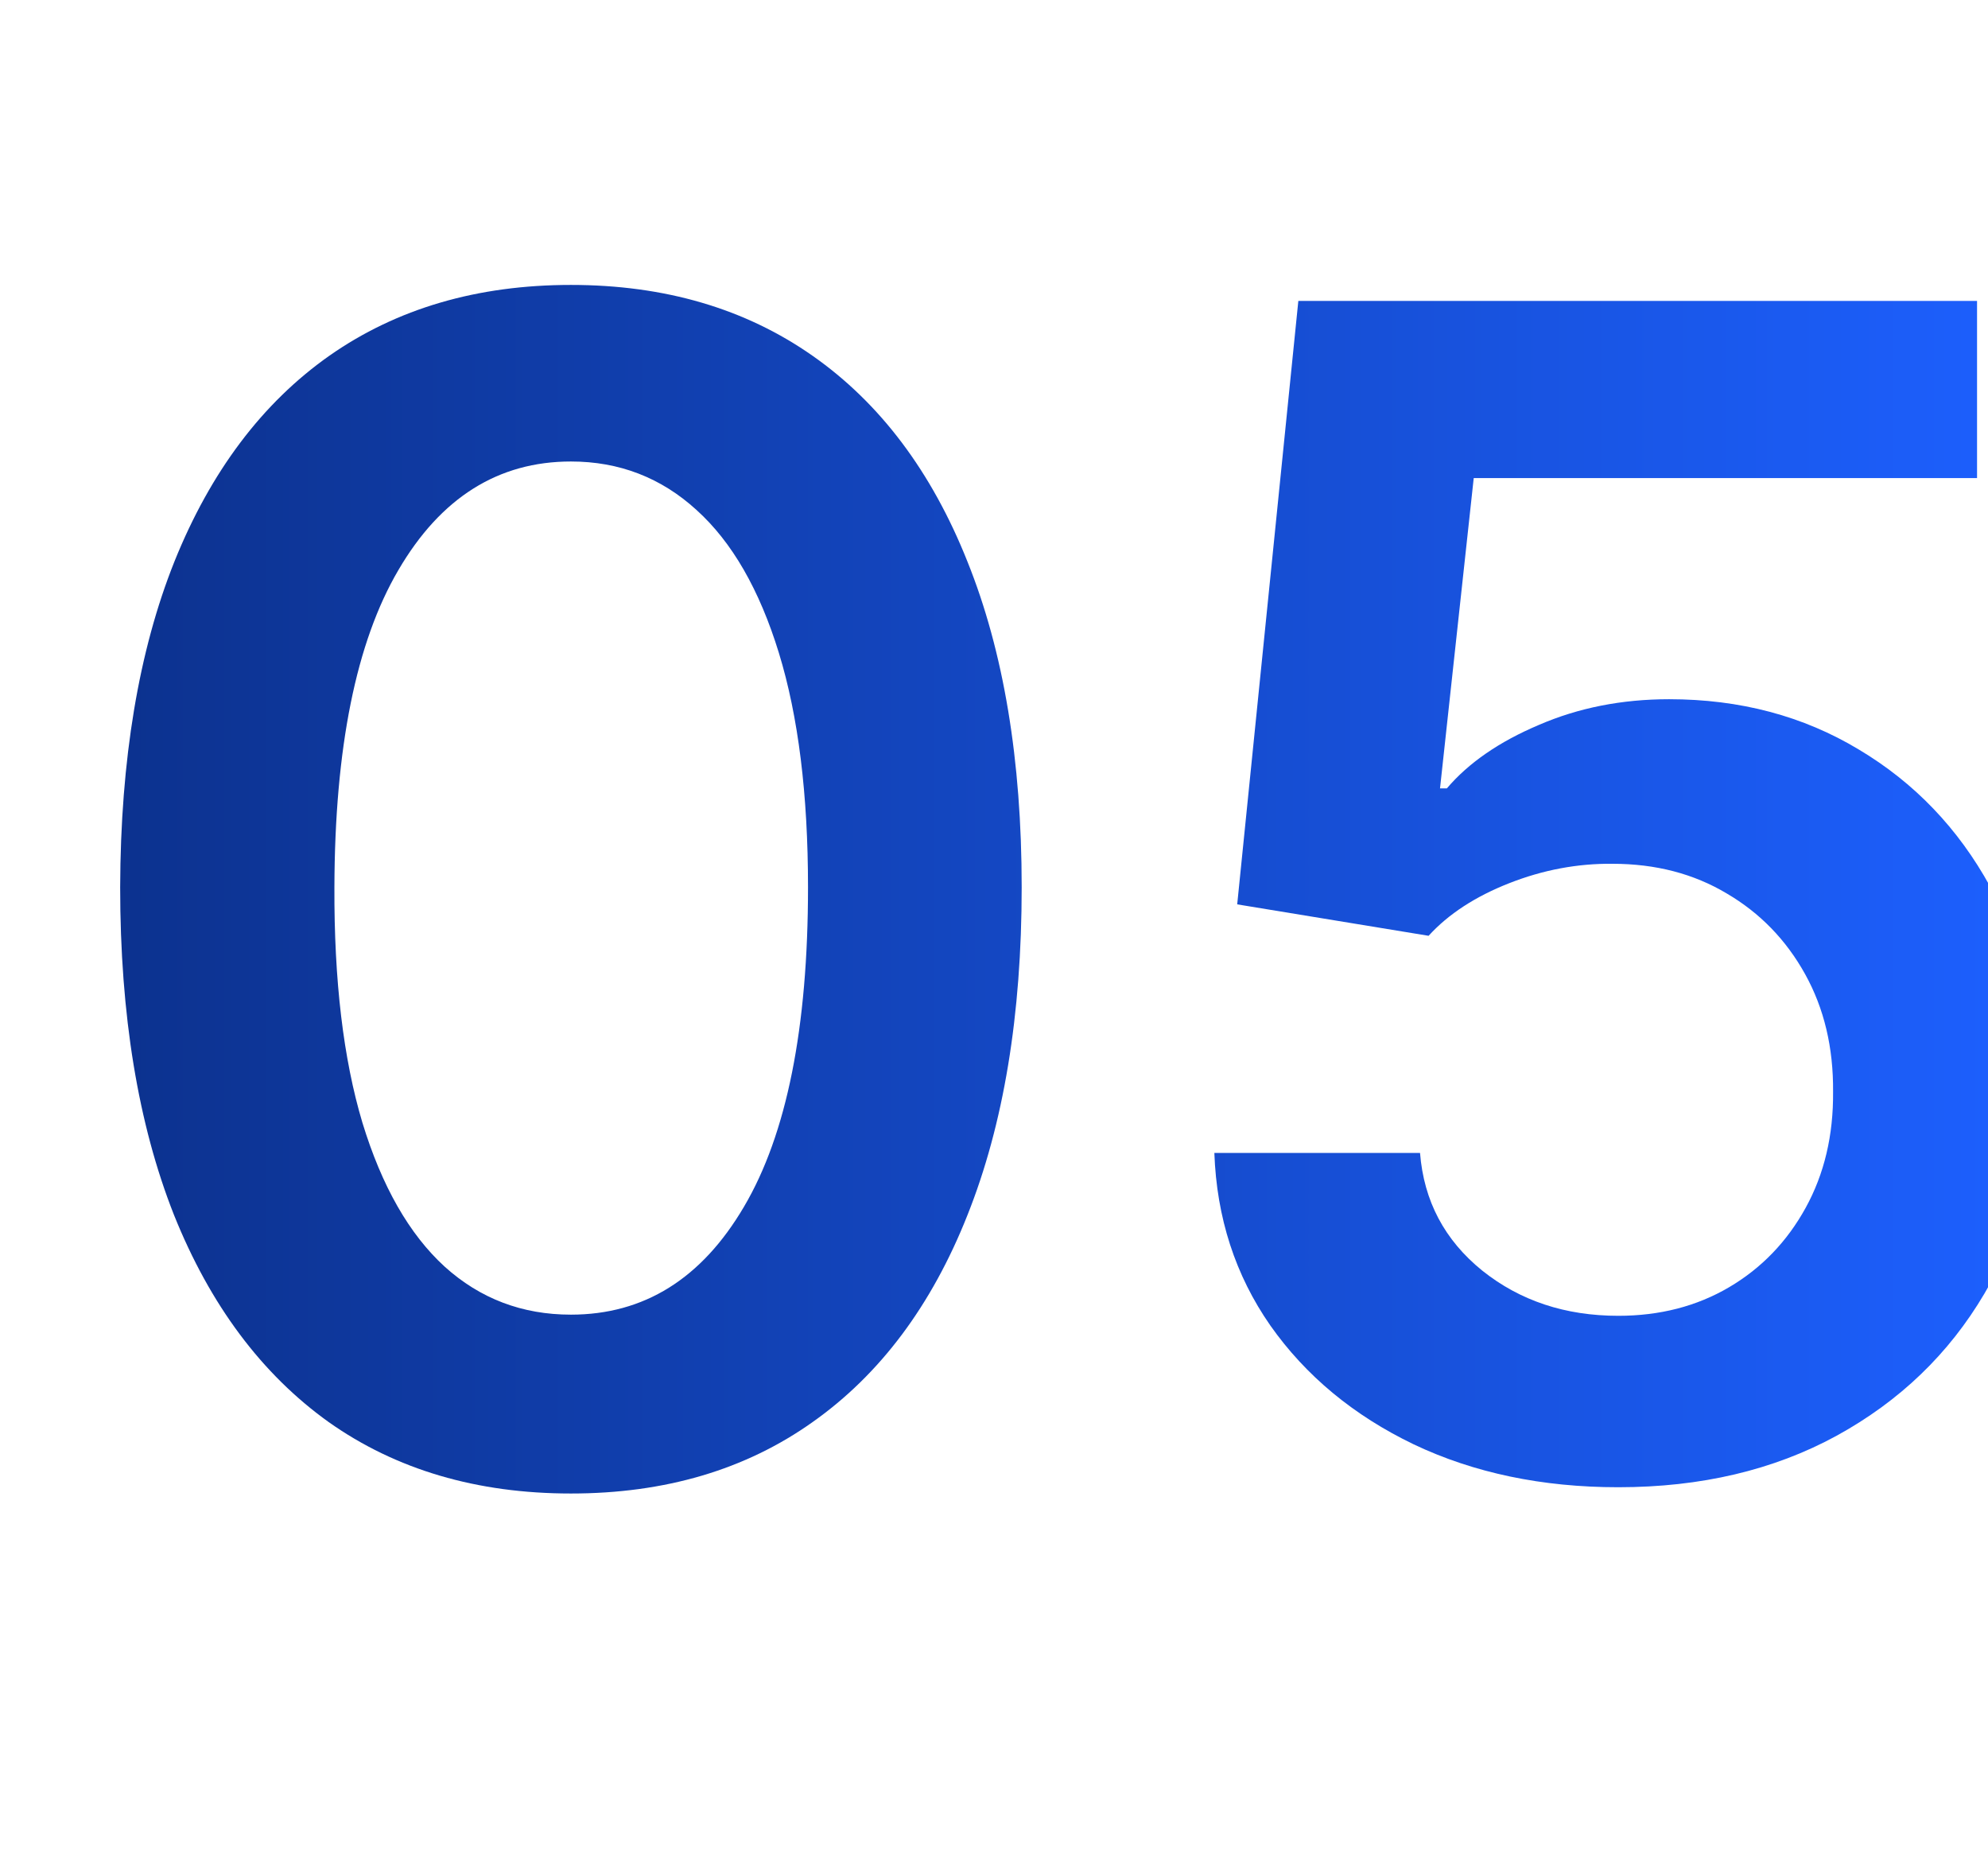
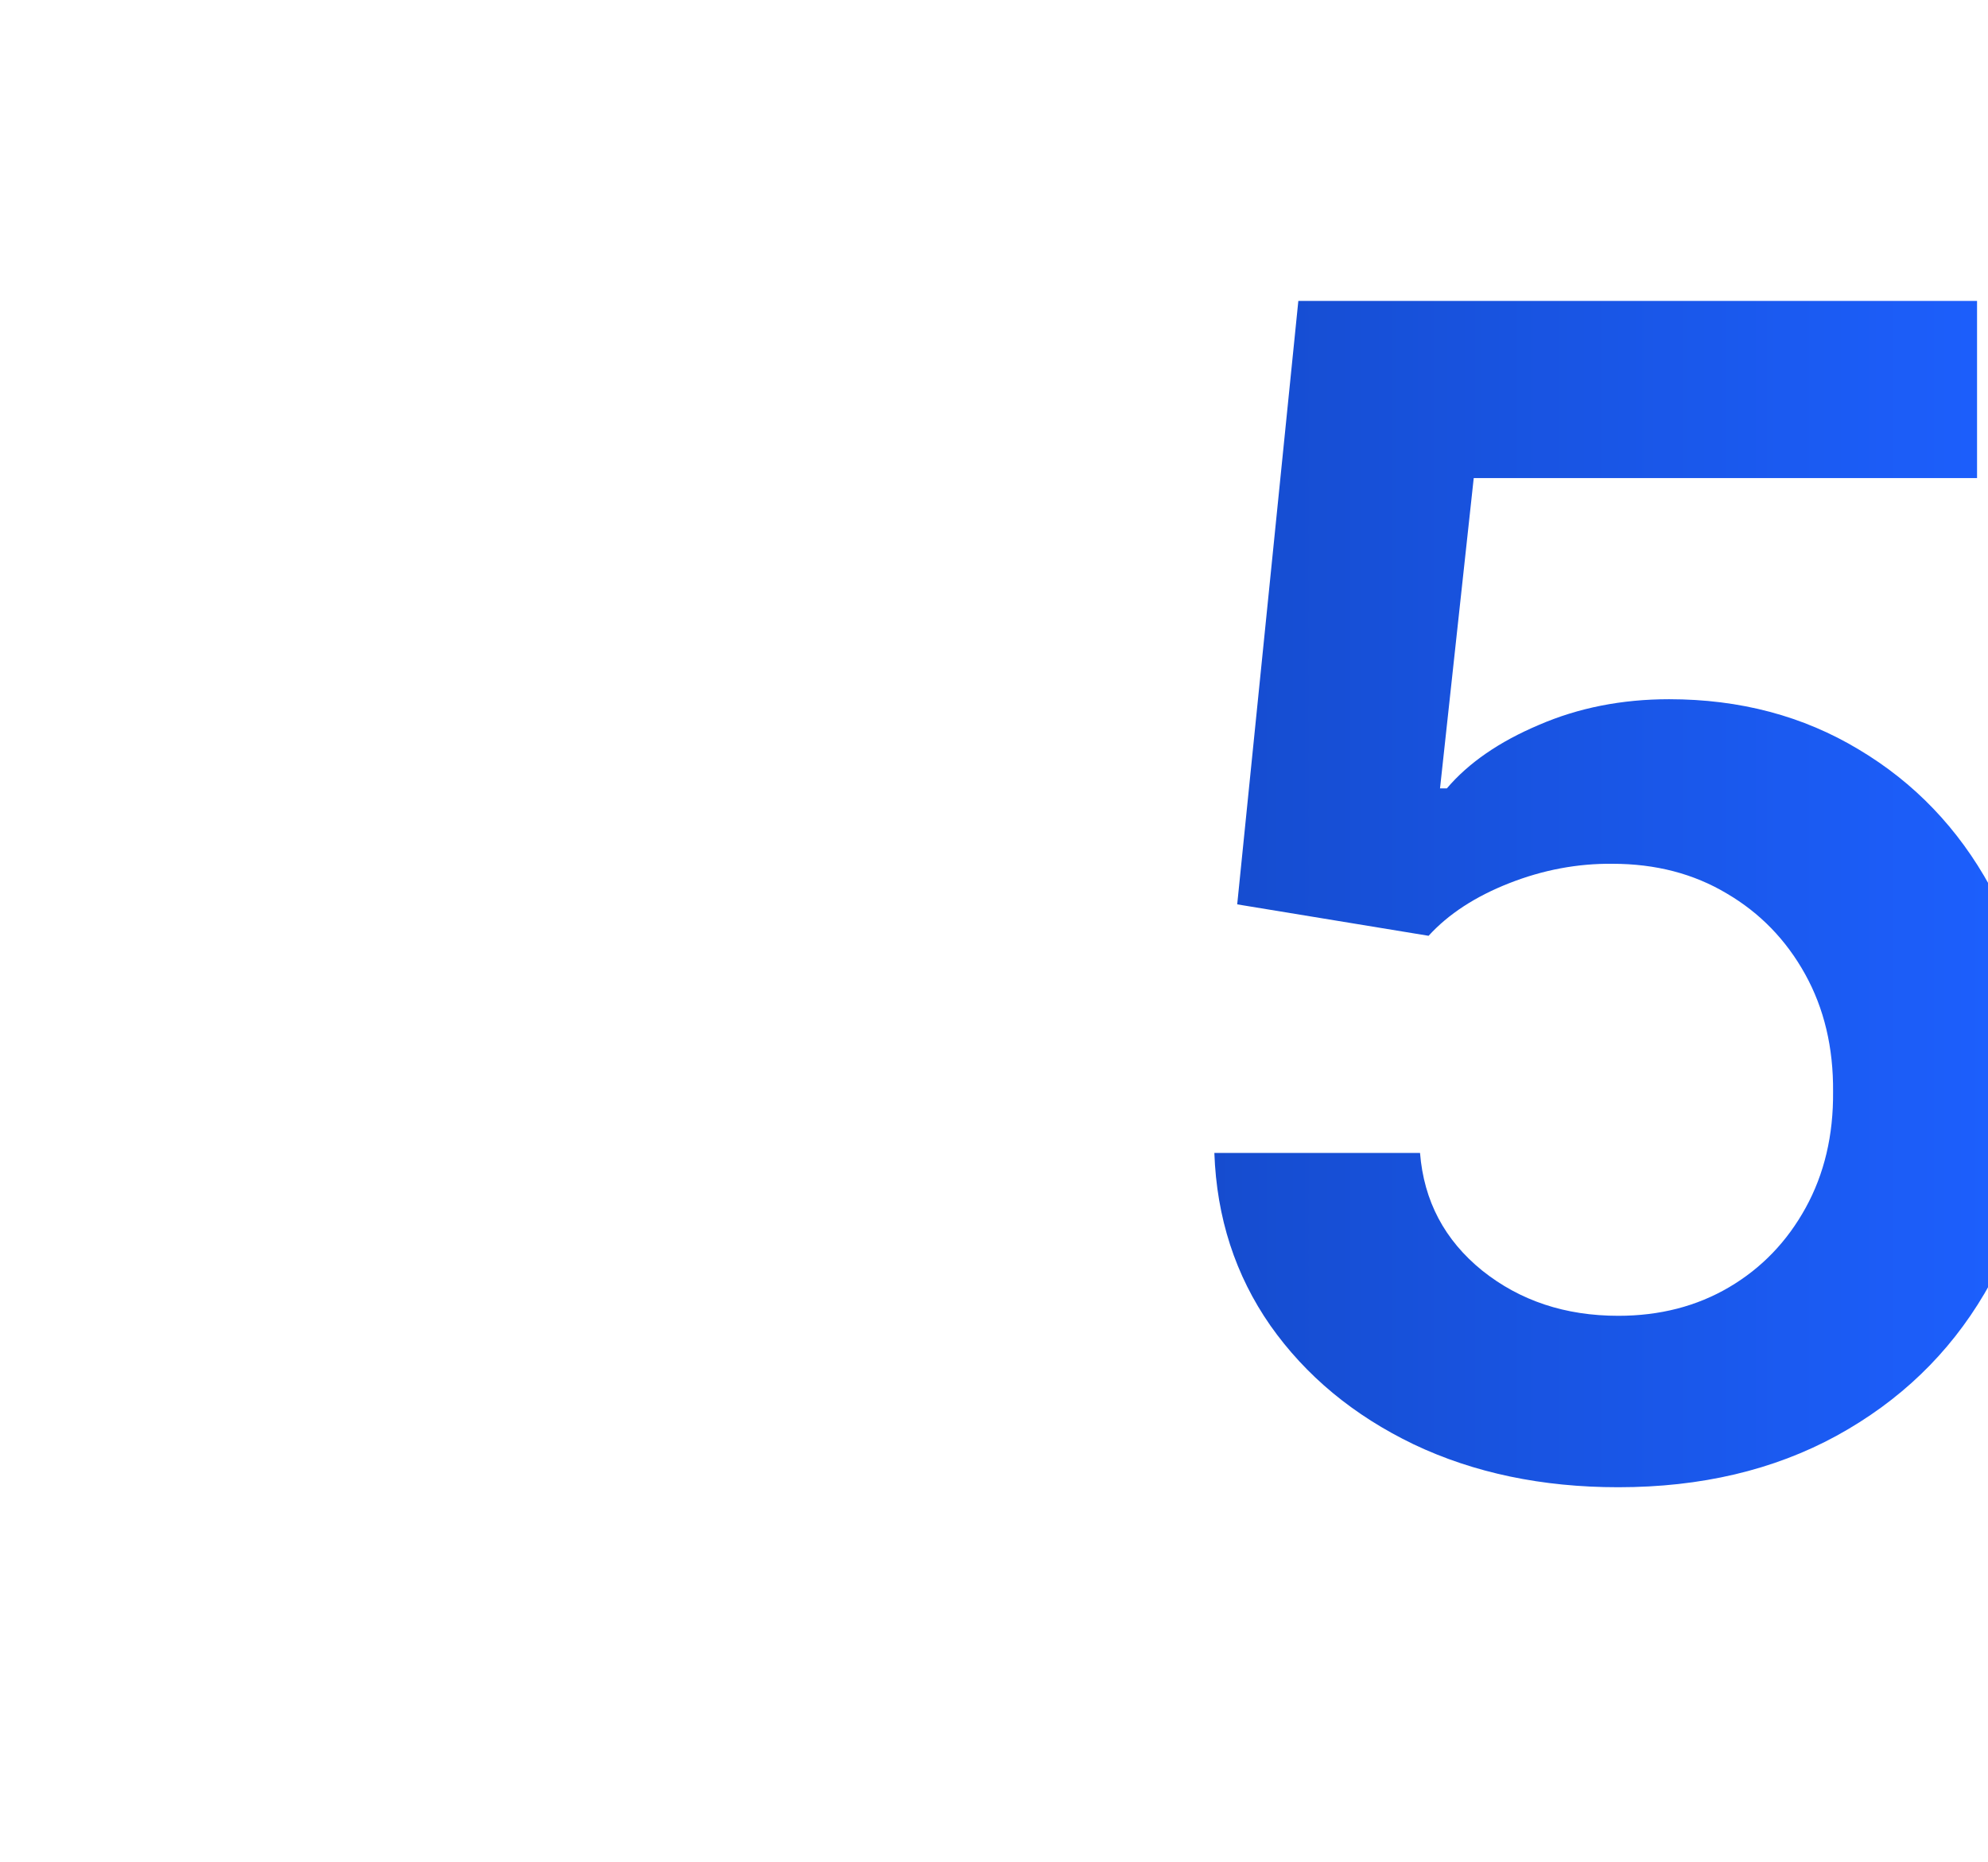
<svg xmlns="http://www.w3.org/2000/svg" width="173" height="162" viewBox="0 0 173 162" fill="none">
  <g clip-path="url(#clip0_762_5583)">
    <path d="M140.825 129.392C134.196 129.392 128.263 128.149 123.027 125.663C117.79 123.144 113.63 119.697 110.548 115.322C107.499 110.947 105.875 105.942 105.676 100.308H123.574C123.905 104.484 125.711 107.898 128.993 110.549C132.274 113.168 136.218 114.477 140.825 114.477C144.438 114.477 147.653 113.648 150.47 111.991C153.287 110.334 155.508 108.03 157.132 105.081C158.756 102.131 159.551 98.767 159.518 94.988C159.551 91.144 158.739 87.73 157.082 84.747C155.425 81.764 153.154 79.427 150.271 77.737C147.387 76.013 144.073 75.151 140.328 75.151C137.279 75.118 134.279 75.682 131.329 76.842C128.379 78.002 126.043 79.526 124.319 81.416L107.664 78.681L112.984 26.181H172.047V41.593H128.247L125.314 68.589H125.91C127.799 66.368 130.467 64.529 133.914 63.071C137.361 61.579 141.14 60.833 145.25 60.833C151.414 60.833 156.916 62.292 161.755 65.208C166.594 68.092 170.406 72.069 173.19 77.14C175.974 82.211 177.366 88.011 177.366 94.541C177.366 101.269 175.808 107.268 172.693 112.538C169.61 117.775 165.318 121.901 159.816 124.917C154.348 127.9 148.017 129.392 140.825 129.392Z" fill="url(#paint0_linear_762_5583)" />
-     <path d="M49.683 129.938C41.497 129.938 34.47 127.867 28.604 123.724C22.77 119.548 18.279 113.532 15.131 105.677C12.015 97.789 10.457 88.293 10.457 77.19C10.491 66.087 12.065 56.641 15.18 48.852C18.329 41.03 22.82 35.064 28.653 30.954C34.52 26.844 41.53 24.789 49.683 24.789C57.837 24.789 64.847 26.844 70.713 30.954C76.58 35.064 81.071 41.03 84.186 48.852C87.335 56.674 88.909 66.12 88.909 77.19C88.909 88.326 87.335 97.838 84.186 105.727C81.071 113.582 76.58 119.581 70.713 123.724C64.88 127.867 57.87 129.938 49.683 129.938ZM49.683 114.377C56.047 114.377 61.068 111.245 64.747 104.981C68.459 98.684 70.315 89.42 70.315 77.19C70.315 69.103 69.47 62.308 67.78 56.806C66.09 51.304 63.703 47.161 60.621 44.377C57.538 41.56 53.892 40.151 49.683 40.151C43.353 40.151 38.348 43.3 34.669 49.597C30.99 55.862 29.134 65.059 29.101 77.19C29.068 85.31 29.88 92.138 31.537 97.673C33.227 103.208 35.614 107.384 38.696 110.201C41.778 112.985 45.441 114.377 49.683 114.377Z" fill="url(#paint1_linear_762_5583)" />
  </g>
  <defs>
    <linearGradient id="paint0_linear_762_5583" x1="10.457" y1="77.364" x2="177.366" y2="77.364" gradientUnits="userSpaceOnUse">
      <stop stop-color="#0C328F" />
      <stop offset="1" stop-color="#1D60FF" />
    </linearGradient>
    <linearGradient id="paint1_linear_762_5583" x1="10.457" y1="77.364" x2="177.366" y2="77.364" gradientUnits="userSpaceOnUse">
      <stop stop-color="#0C328F" />
      <stop offset="1" stop-color="#1D60FF" />
    </linearGradient>
    <clipPath id="clip0_762_5583">
      <path d="M0 0H149C162.255 0 173 10.745 173 24V162H0V0Z" fill="white" />
    </clipPath>
  </defs>
</svg>